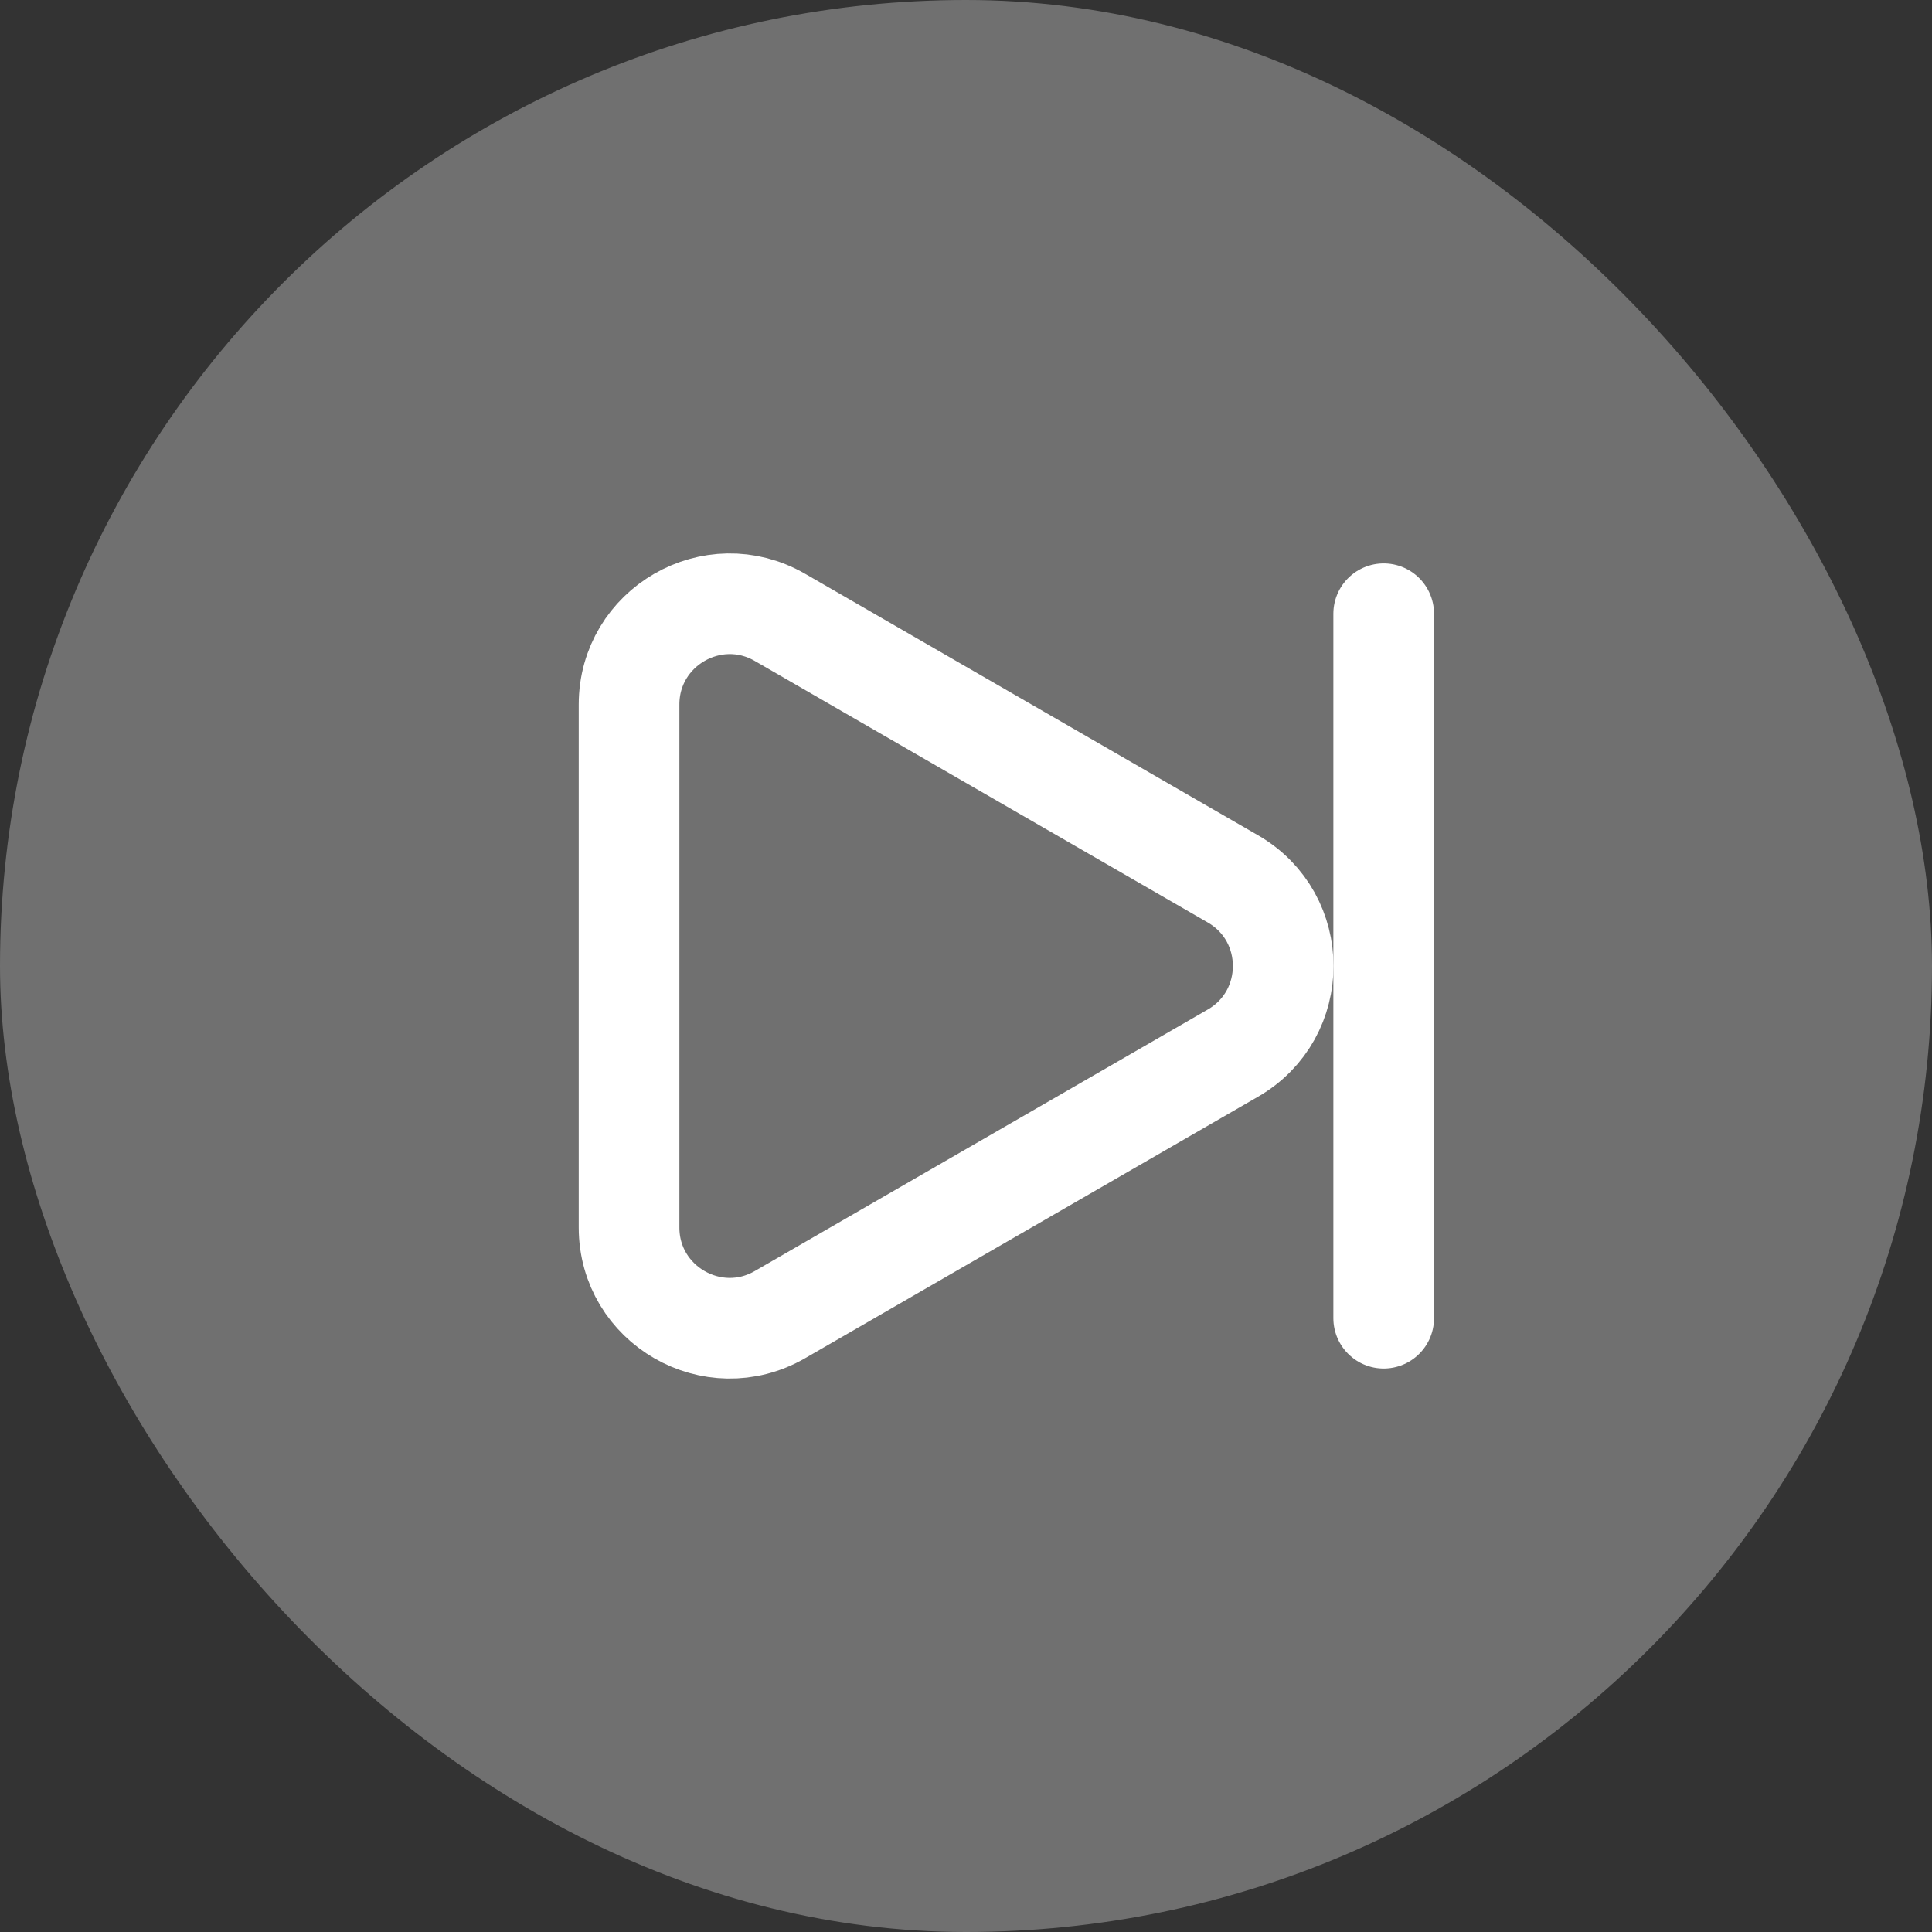
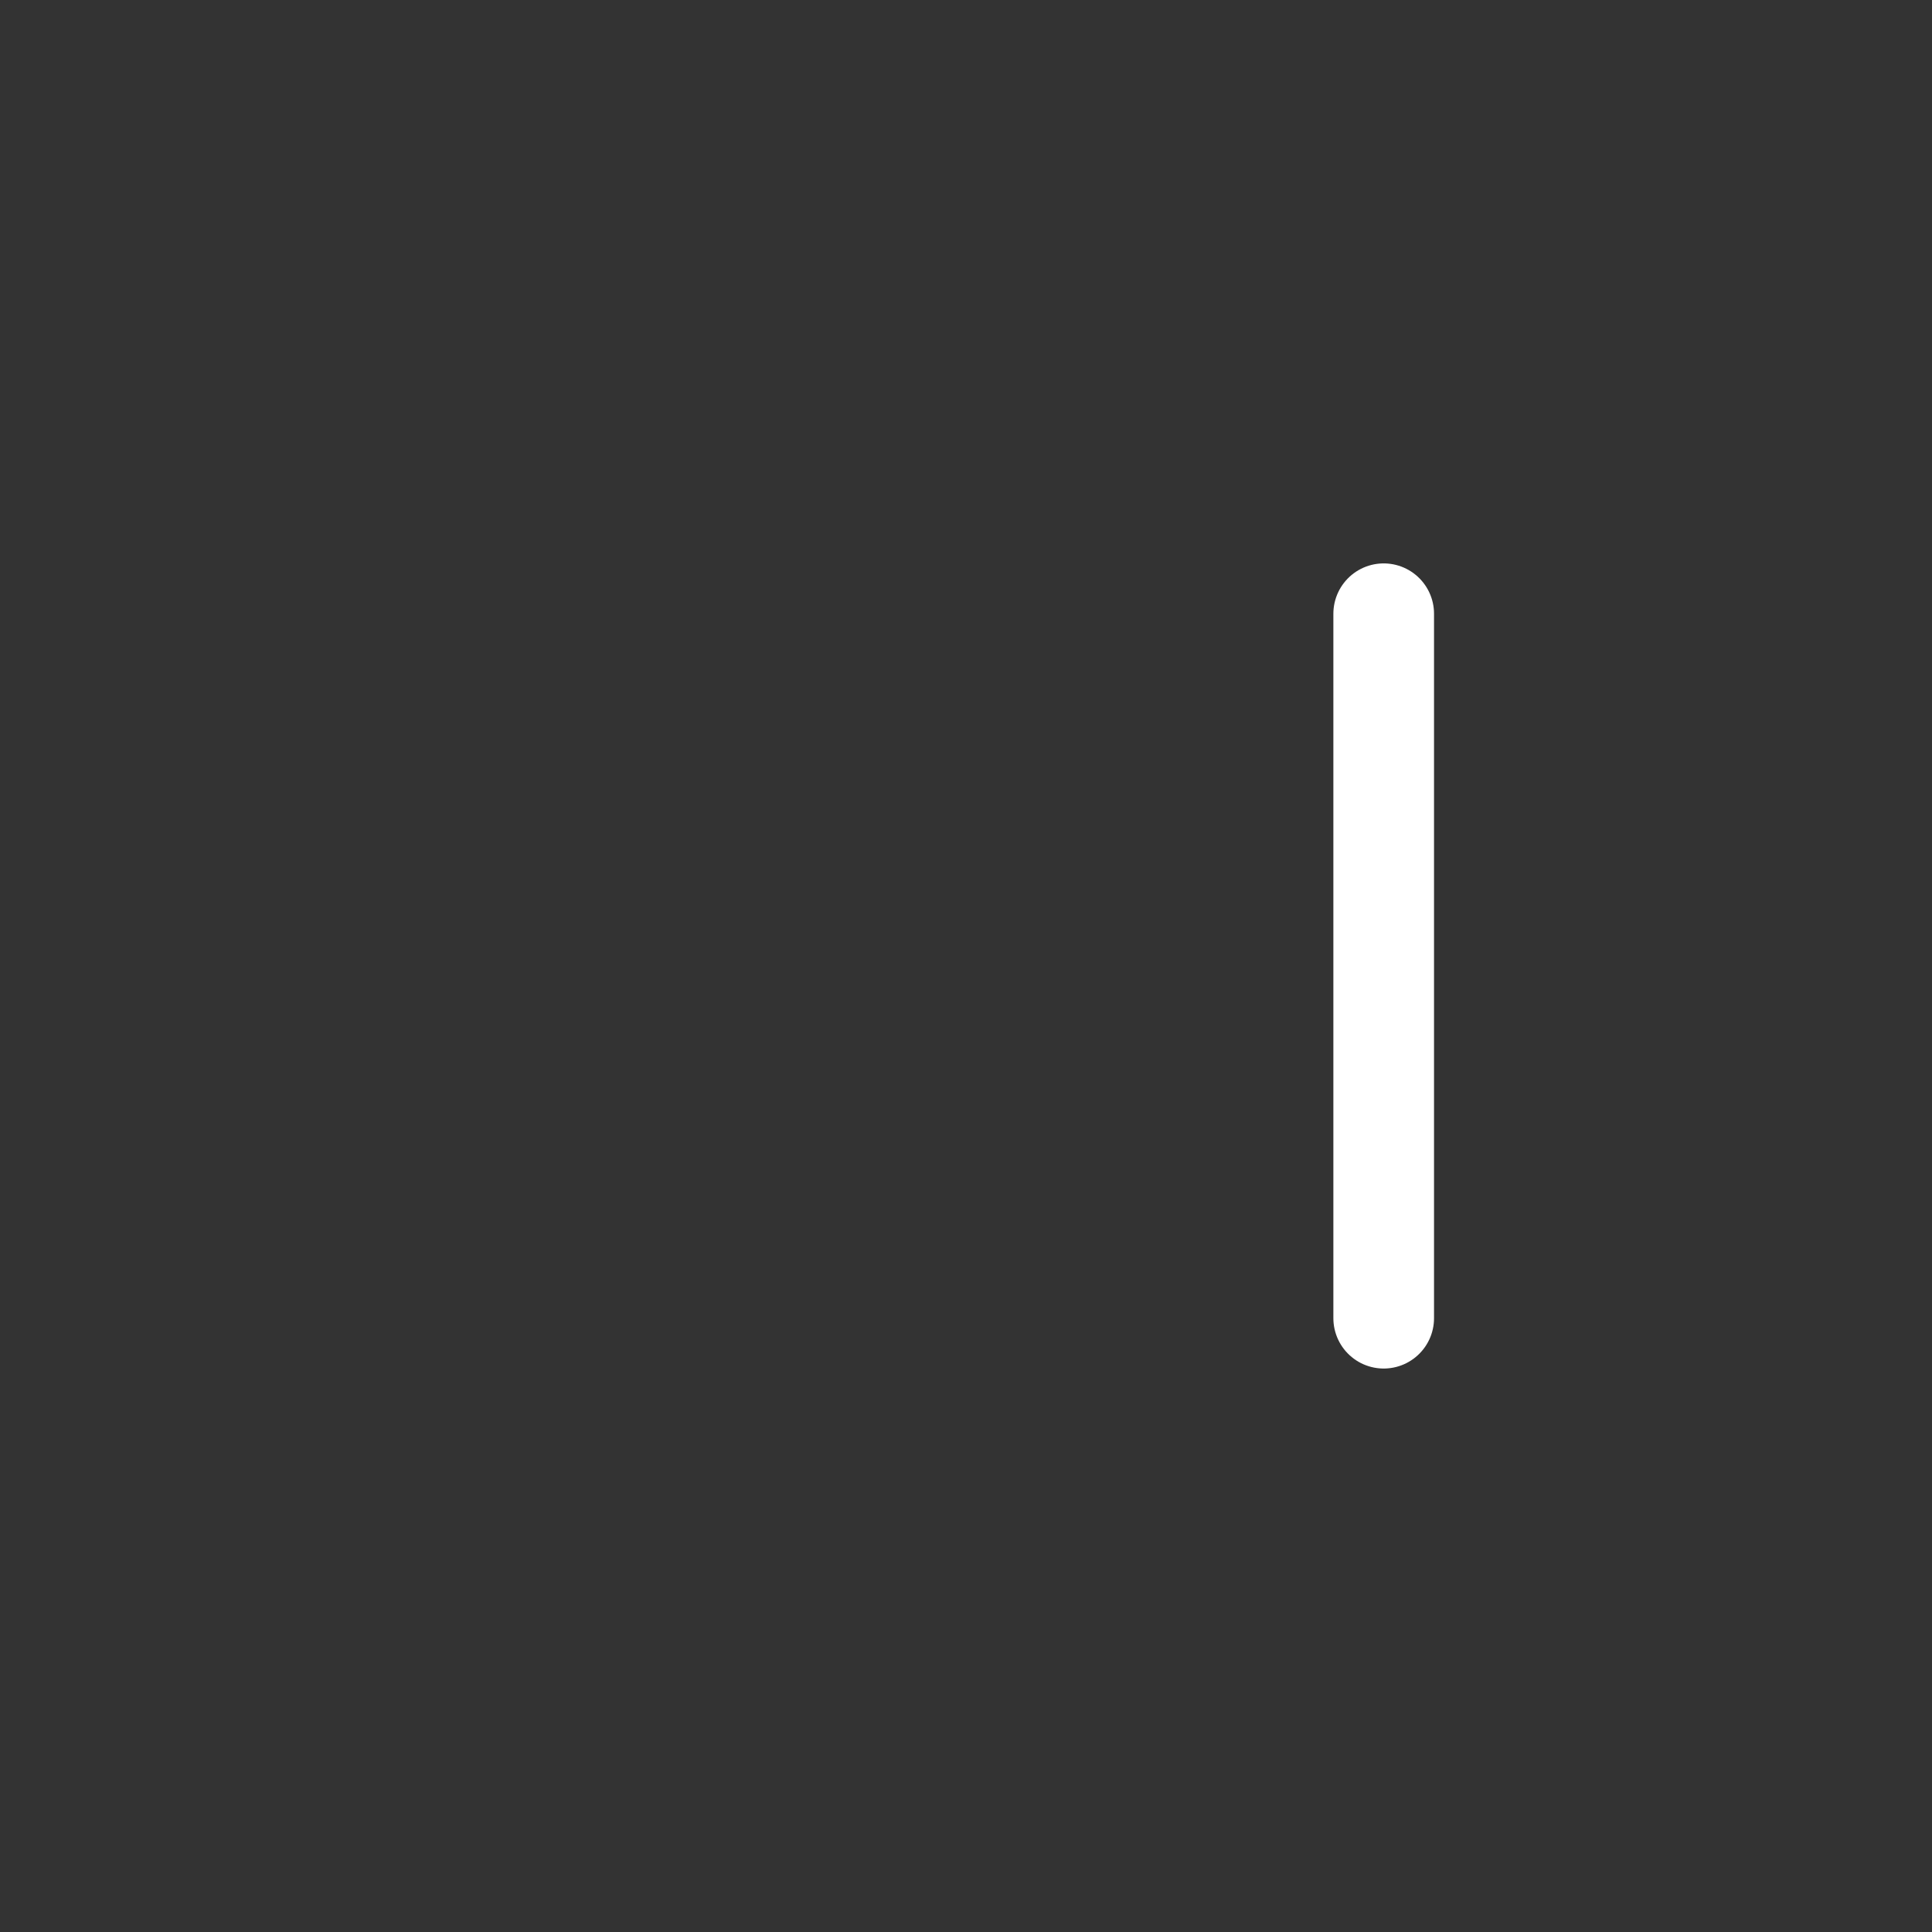
<svg xmlns="http://www.w3.org/2000/svg" width="30" height="30" viewBox="0 0 30 30" fill="none">
  <rect x="0" y="0" width="30" height="30" fill="#333333" stroke="none" />
-   <rect width="30" height="30" rx="15" fill="white" fill-opacity="0.3" />
-   <path d="M19.144 13.647C20.186 14.248 20.186 15.752 19.144 16.353L12.112 20.413C11.07 21.015 9.768 20.263 9.768 19.06V10.94C9.768 9.737 11.07 8.985 12.112 9.587L19.144 13.647Z" stroke="white" stroke-width="1.563" stroke-linejoin="round" />
  <path d="M21.486 9.53V20.469" stroke="white" stroke-width="1.563" stroke-linecap="round" stroke-linejoin="round" />
</svg>